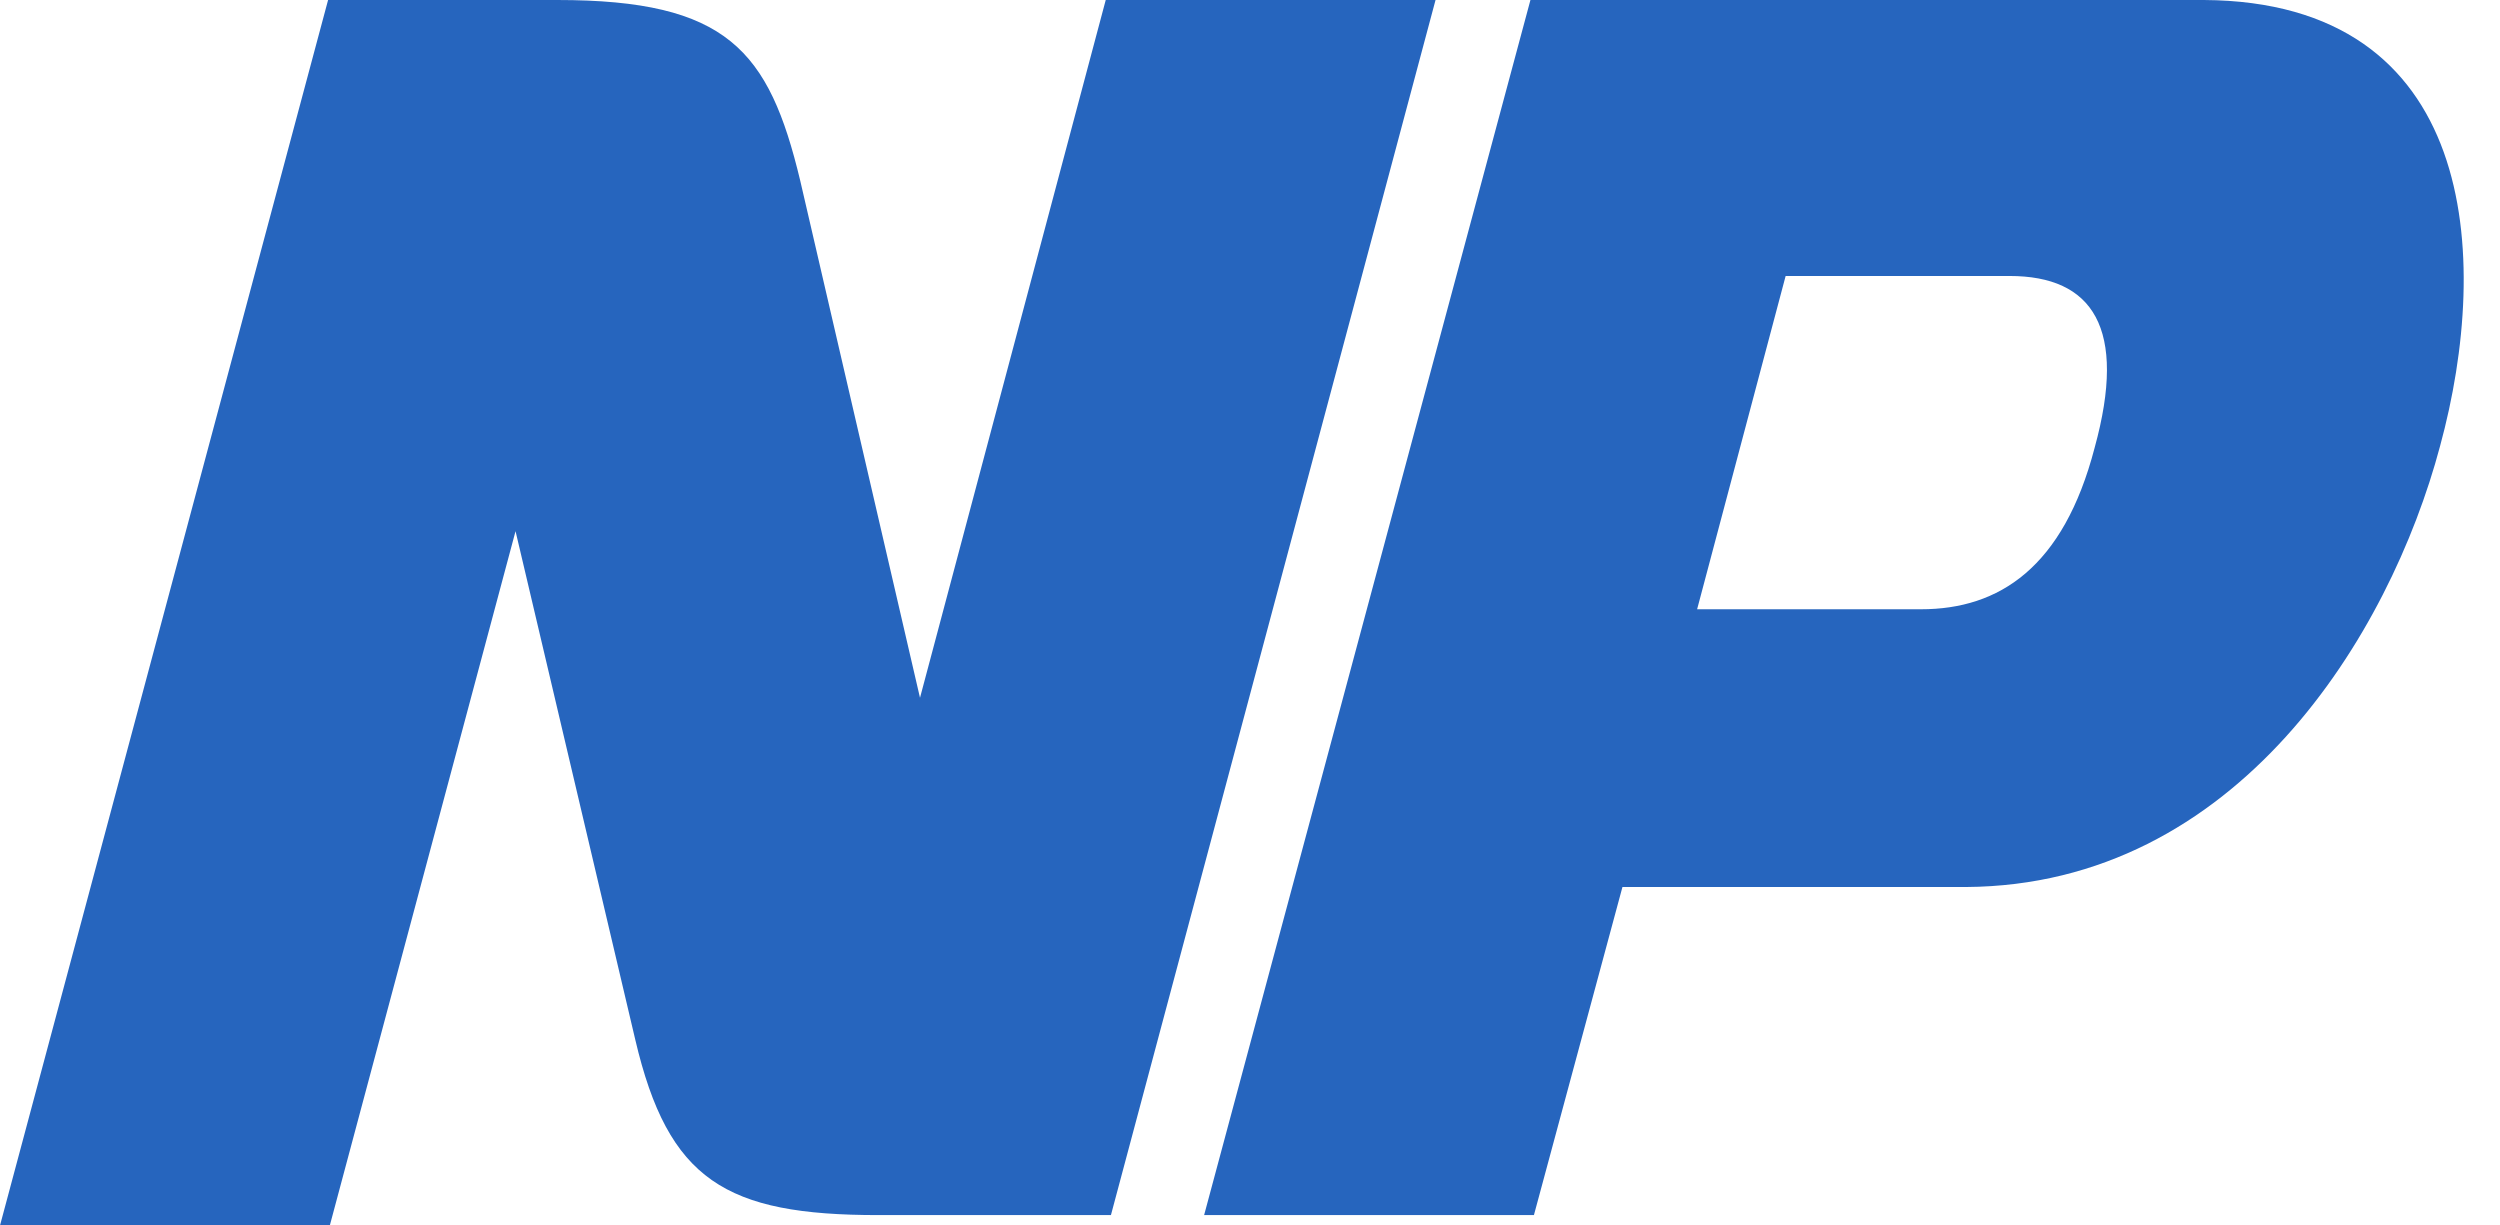
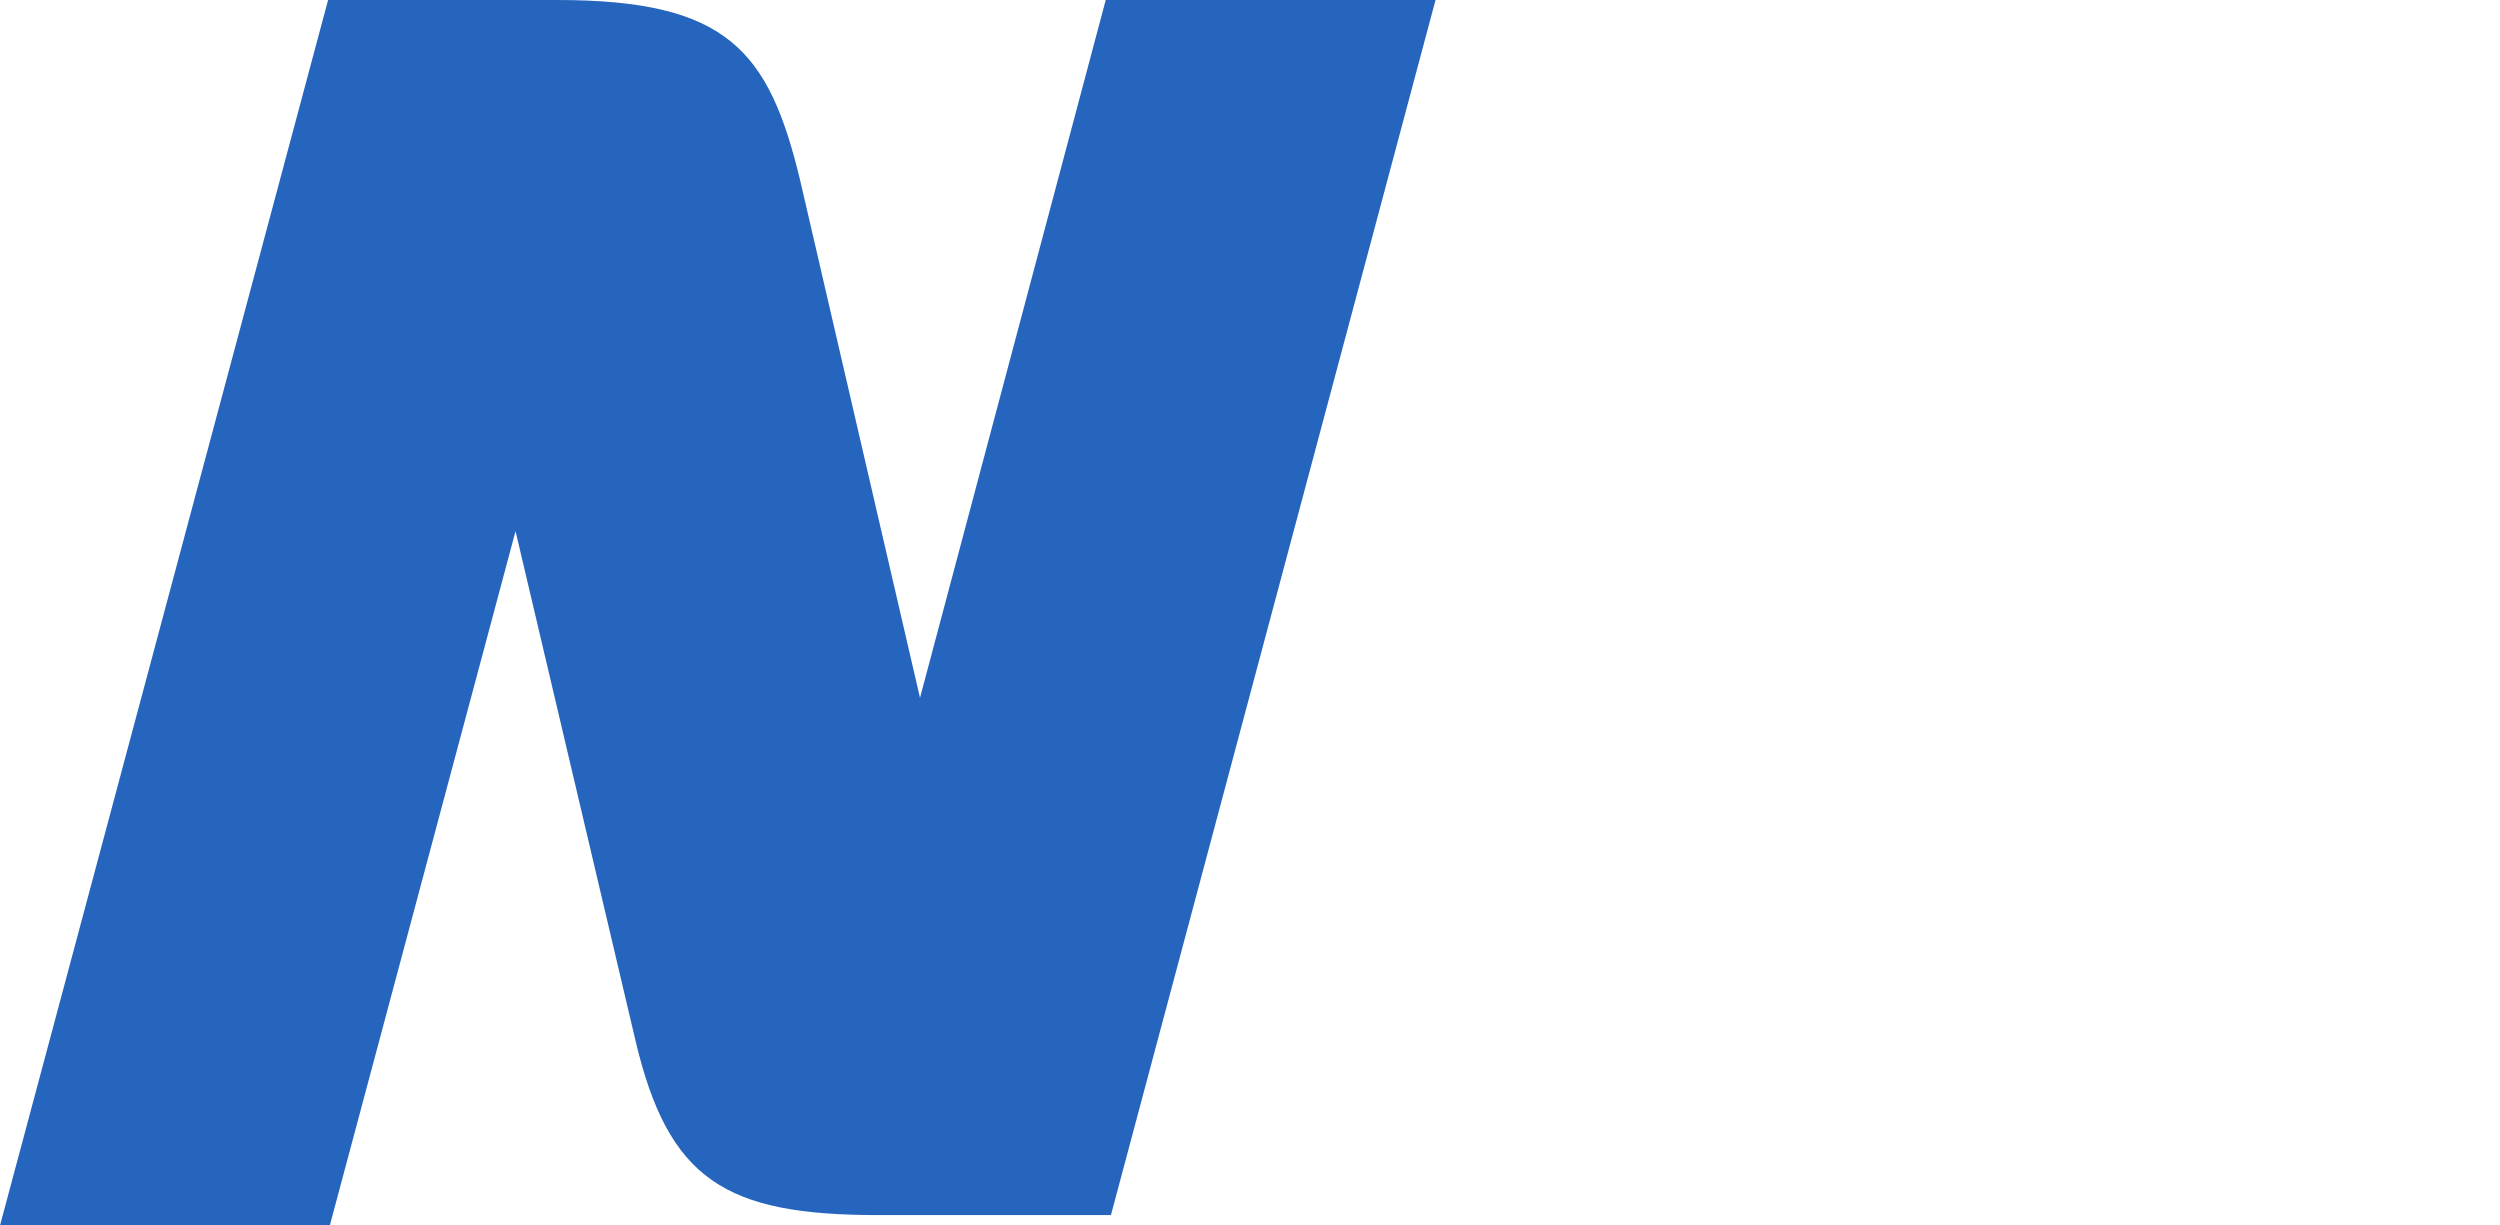
<svg xmlns="http://www.w3.org/2000/svg" width="51" height="25" viewBox="0 0 51 25" fill="none">
-   <path d="M44.961 0C50.52 0.035 50.839 5.205 49.777 9.101C48.75 12.96 45.634 18.059 40.109 18.095H33.098L31.292 24.788H24.564L31.221 0H44.961ZM42.73 9.136C43.403 6.693 42.694 5.63 40.995 5.63H36.427L34.621 12.429H39.189C40.782 12.429 42.093 11.579 42.73 9.136Z" fill="#2665BE" />
  <path d="M22.557 0H29.285L22.663 24.788H17.918C14.802 24.788 13.633 24.079 12.96 21.211L10.517 10.836L6.728 25H0L6.693 0H11.367C14.837 0 15.687 1.027 16.324 3.683L18.768 14.235L22.557 0Z" fill="#2665BE" />
</svg>